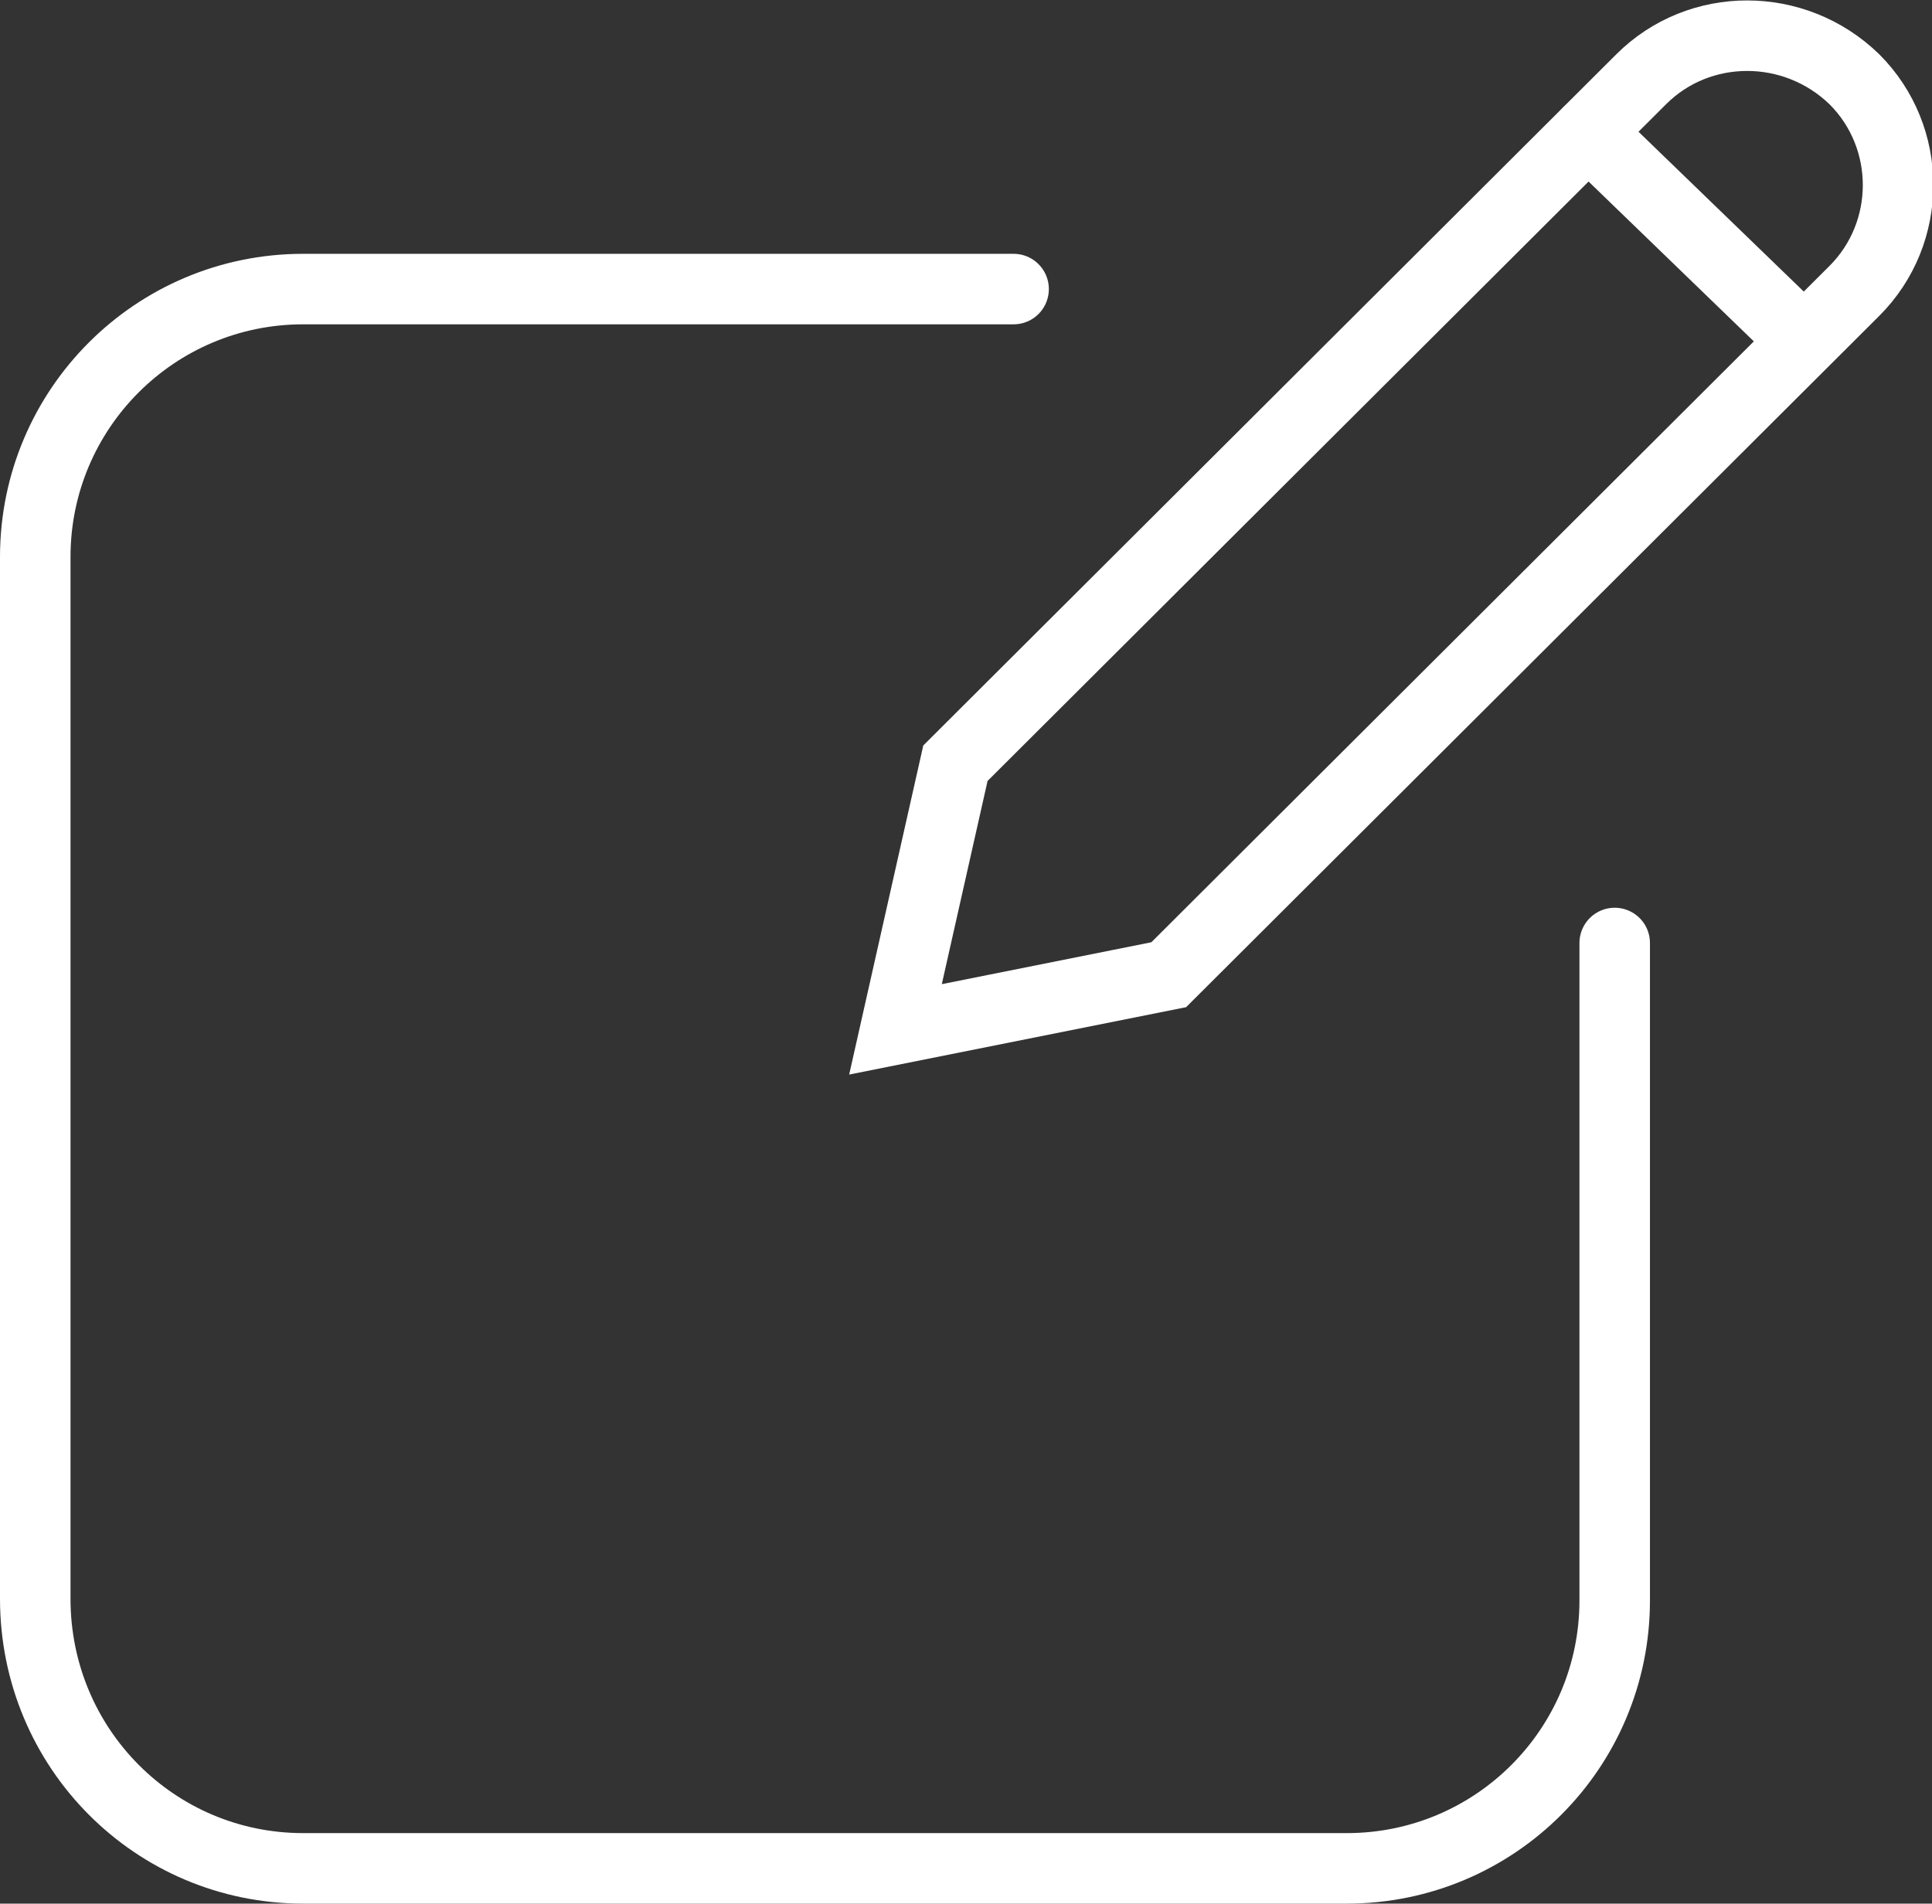
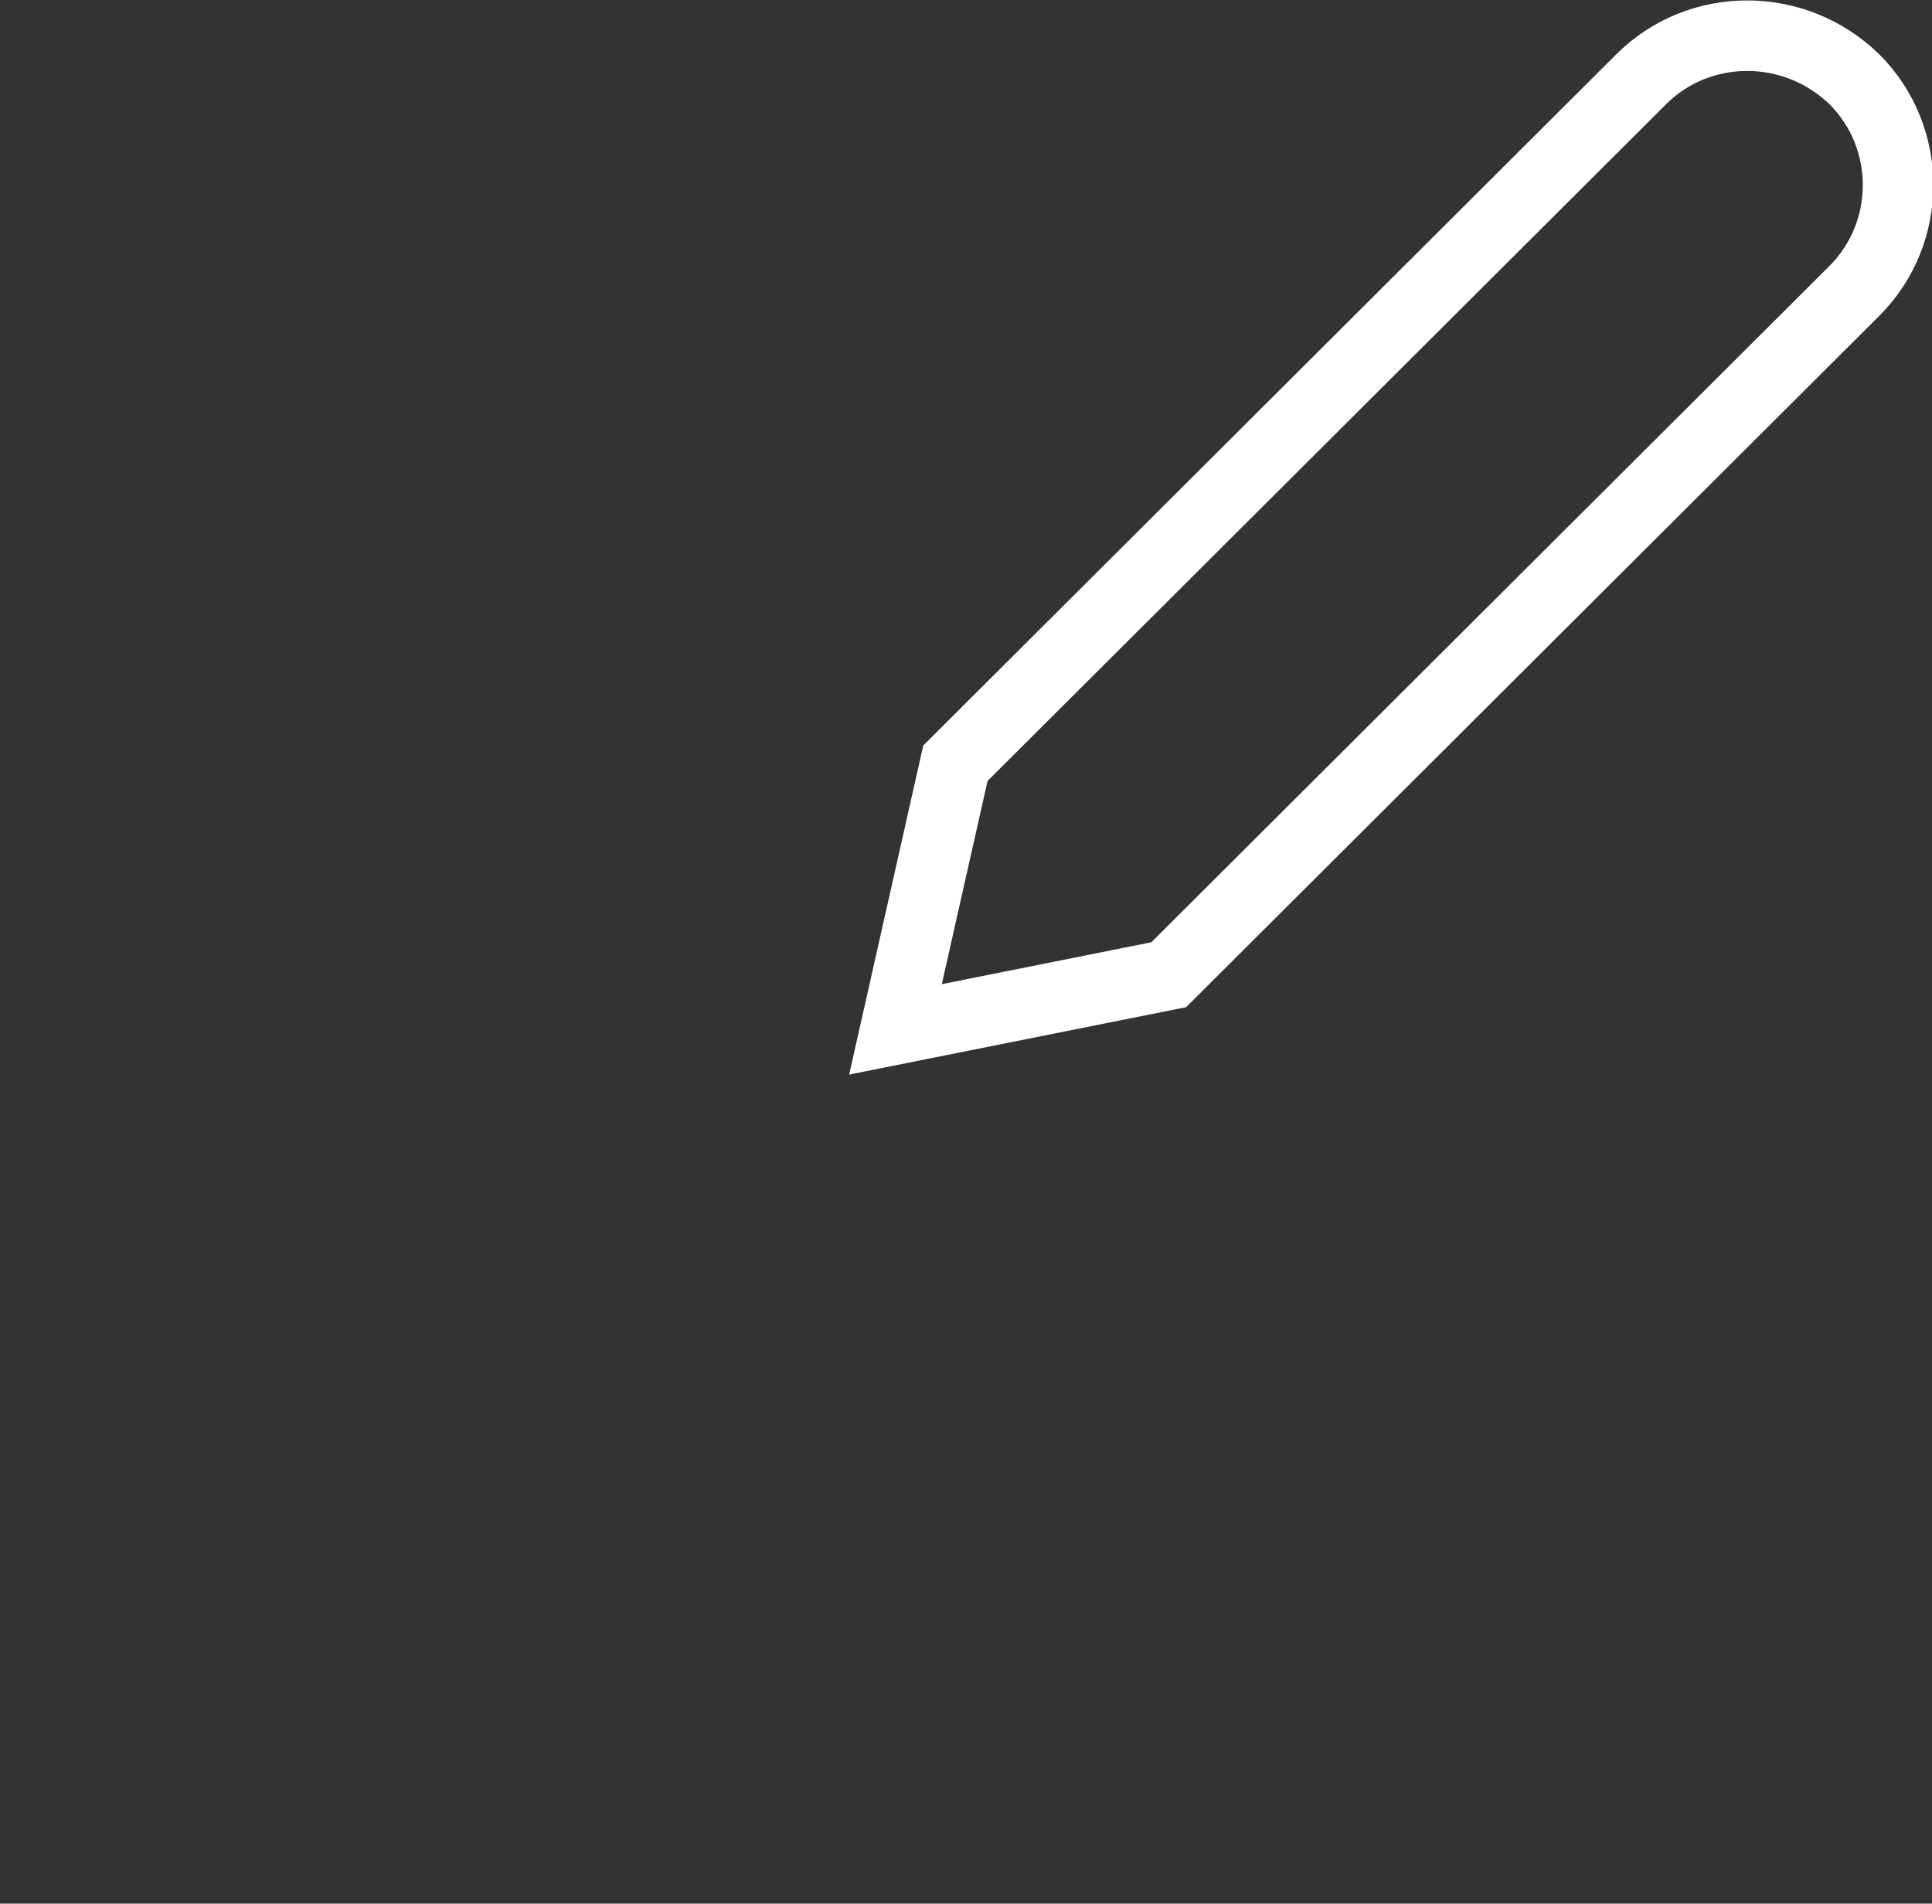
<svg xmlns="http://www.w3.org/2000/svg" version="1.1" id="Layer_1" x="0px" y="0px" viewBox="0 0 109.6 108" style="enable-background:new 0 0 109.6 108;" xml:space="preserve">
  <rect x="0" y="0" width="109.6" height="108" fill="#333333" stroke="none" />
  <style type="text/css"> .st0{fill:none;stroke:#FFFFFF;stroke-width:4;stroke-linecap:round;stroke-miterlimit:10;} .st1{fill:none;stroke:#FFFFFF;stroke-width:4;stroke-miterlimit:10;} </style>
  <g>
-     <path class="st0" d="M91.6,53.5v37.3c0,8.4-6.8,15.2-15.2,15.2H17.2C8.8,106,2,99.2,2,90.7V31.6c0-8.4,6.8-15.2,15.2-15.2h40.3" />
    <path class="st1" d="M93.1,4.5L54.2,43.3l-3.4,15.1l15.5-3.1l38.9-38.8c3.3-3.3,3.3-8.7,0-12l0,0C101.8,1.2,96.4,1.2,93.1,4.5z" />
-     <line class="st0" x1="102.3" y1="19.3" x2="90.1" y2="7.5" />
  </g>
</svg>